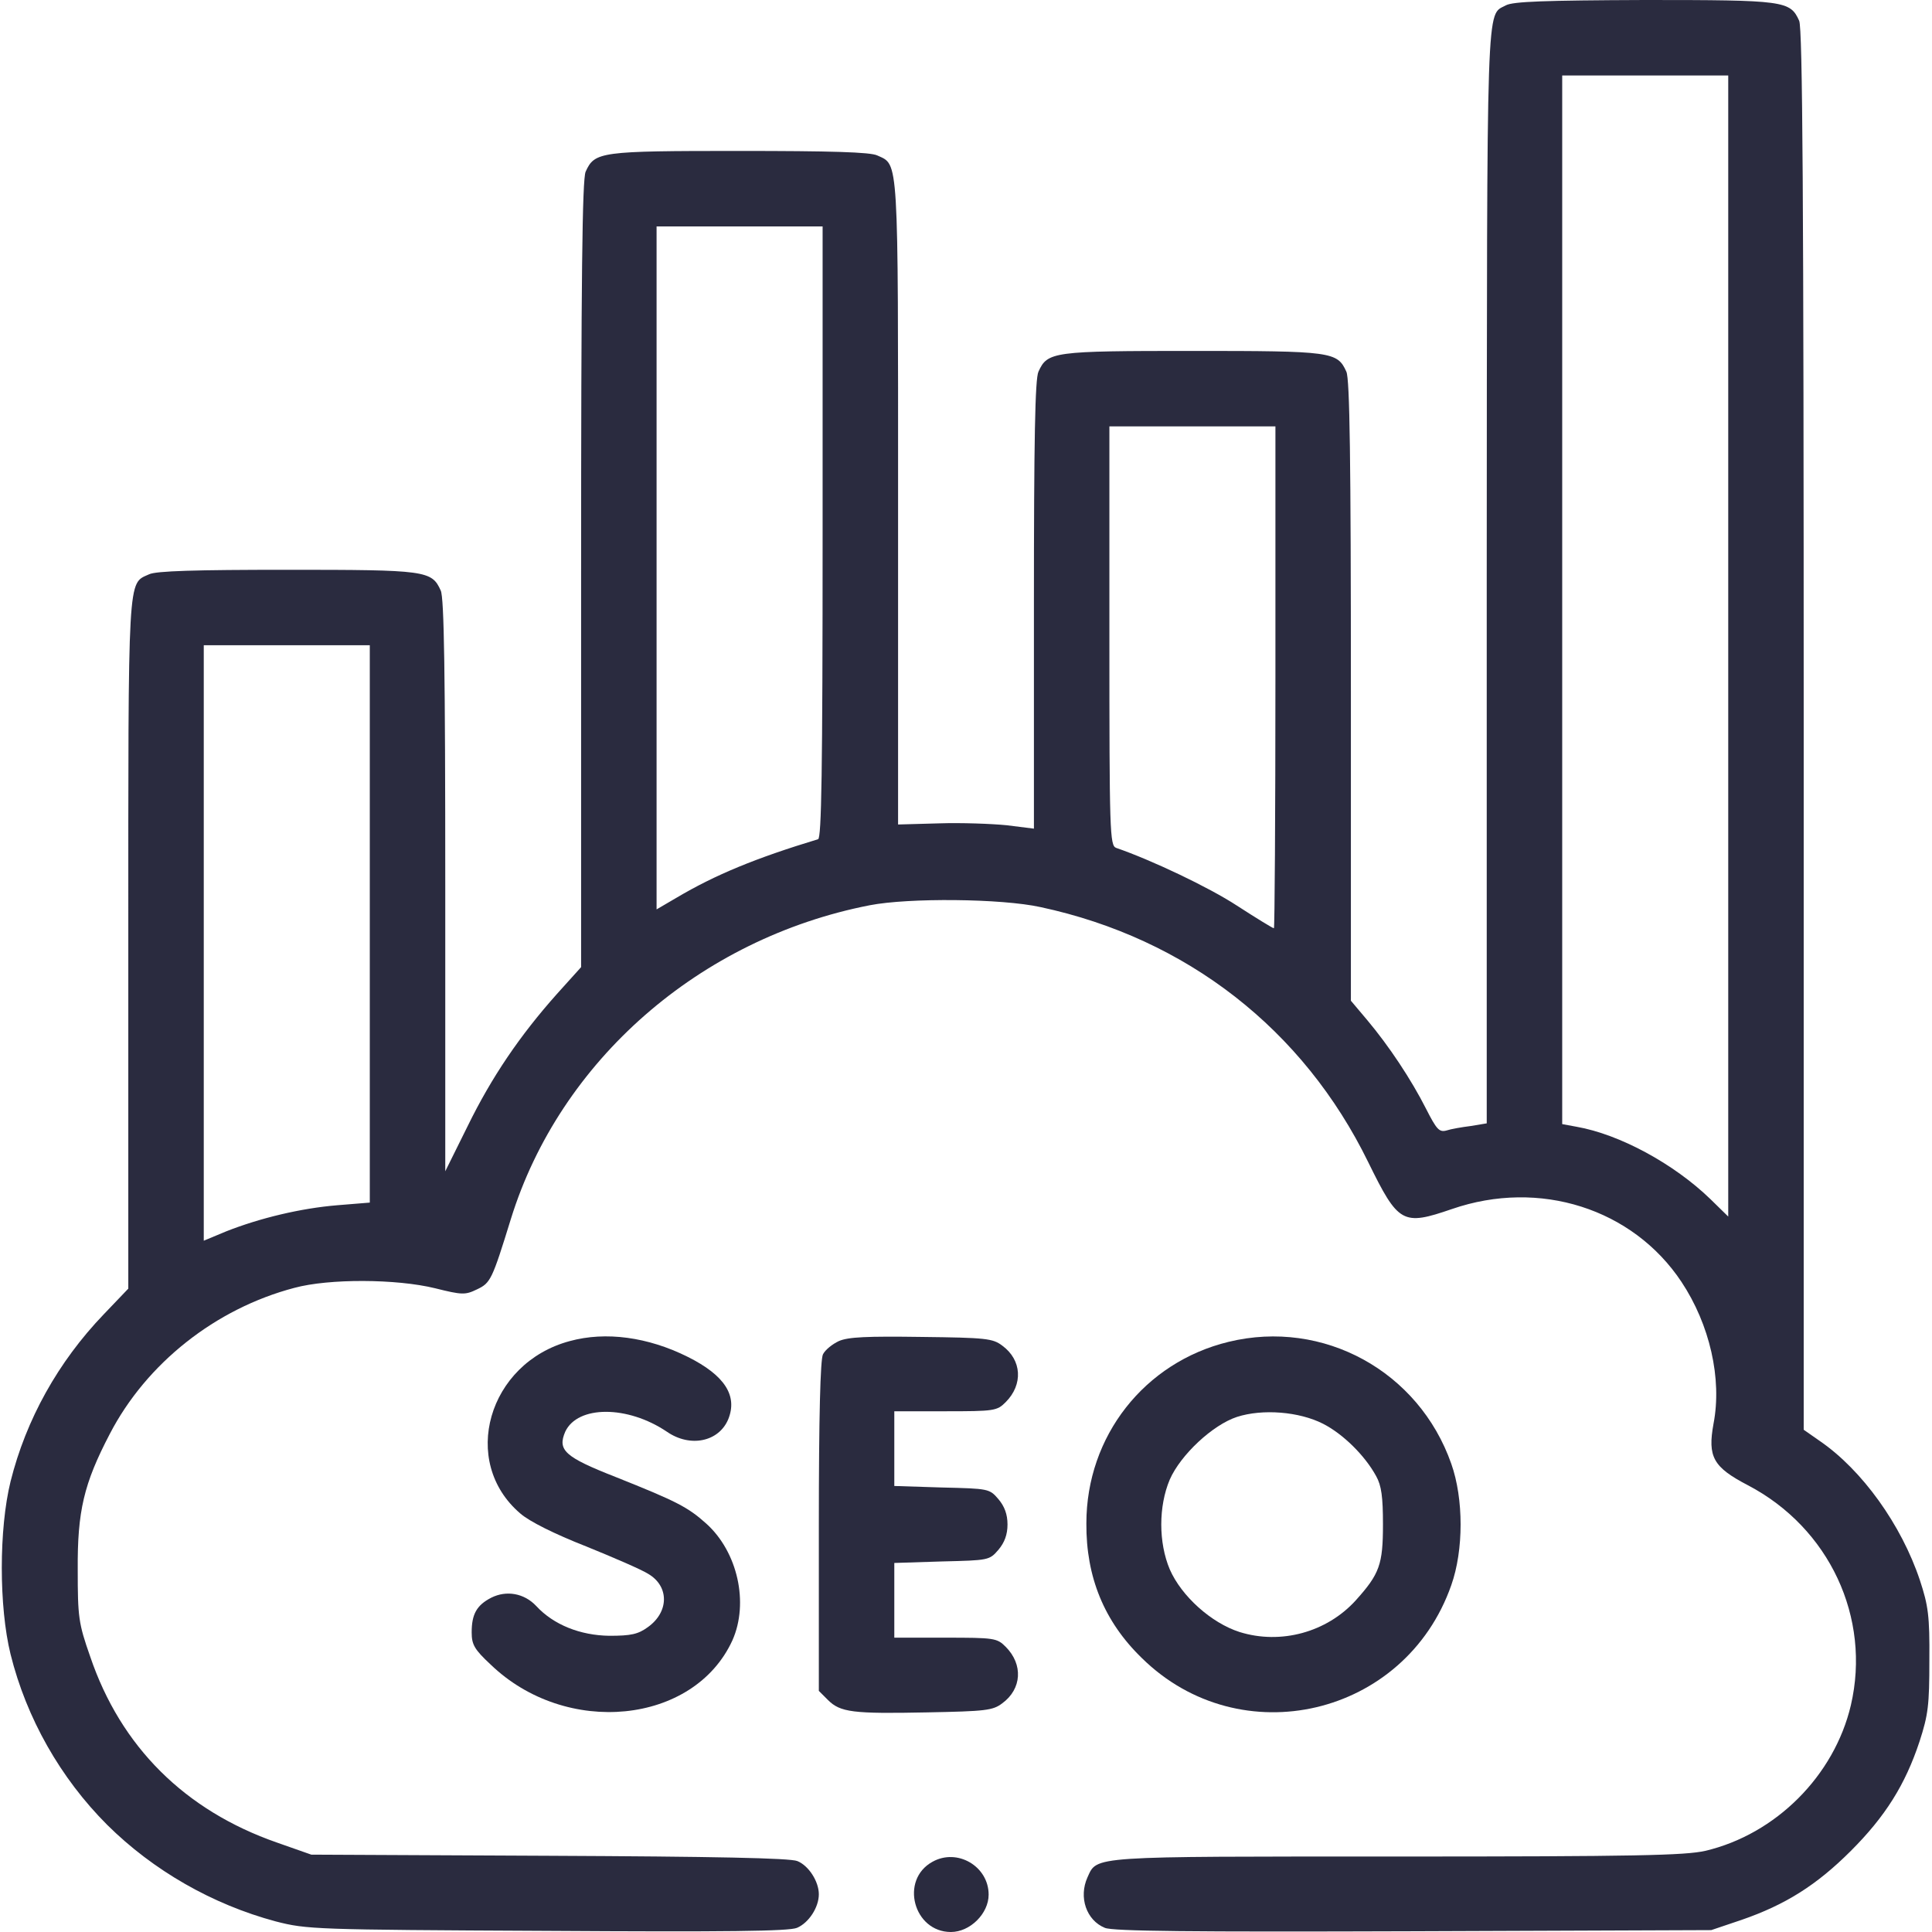
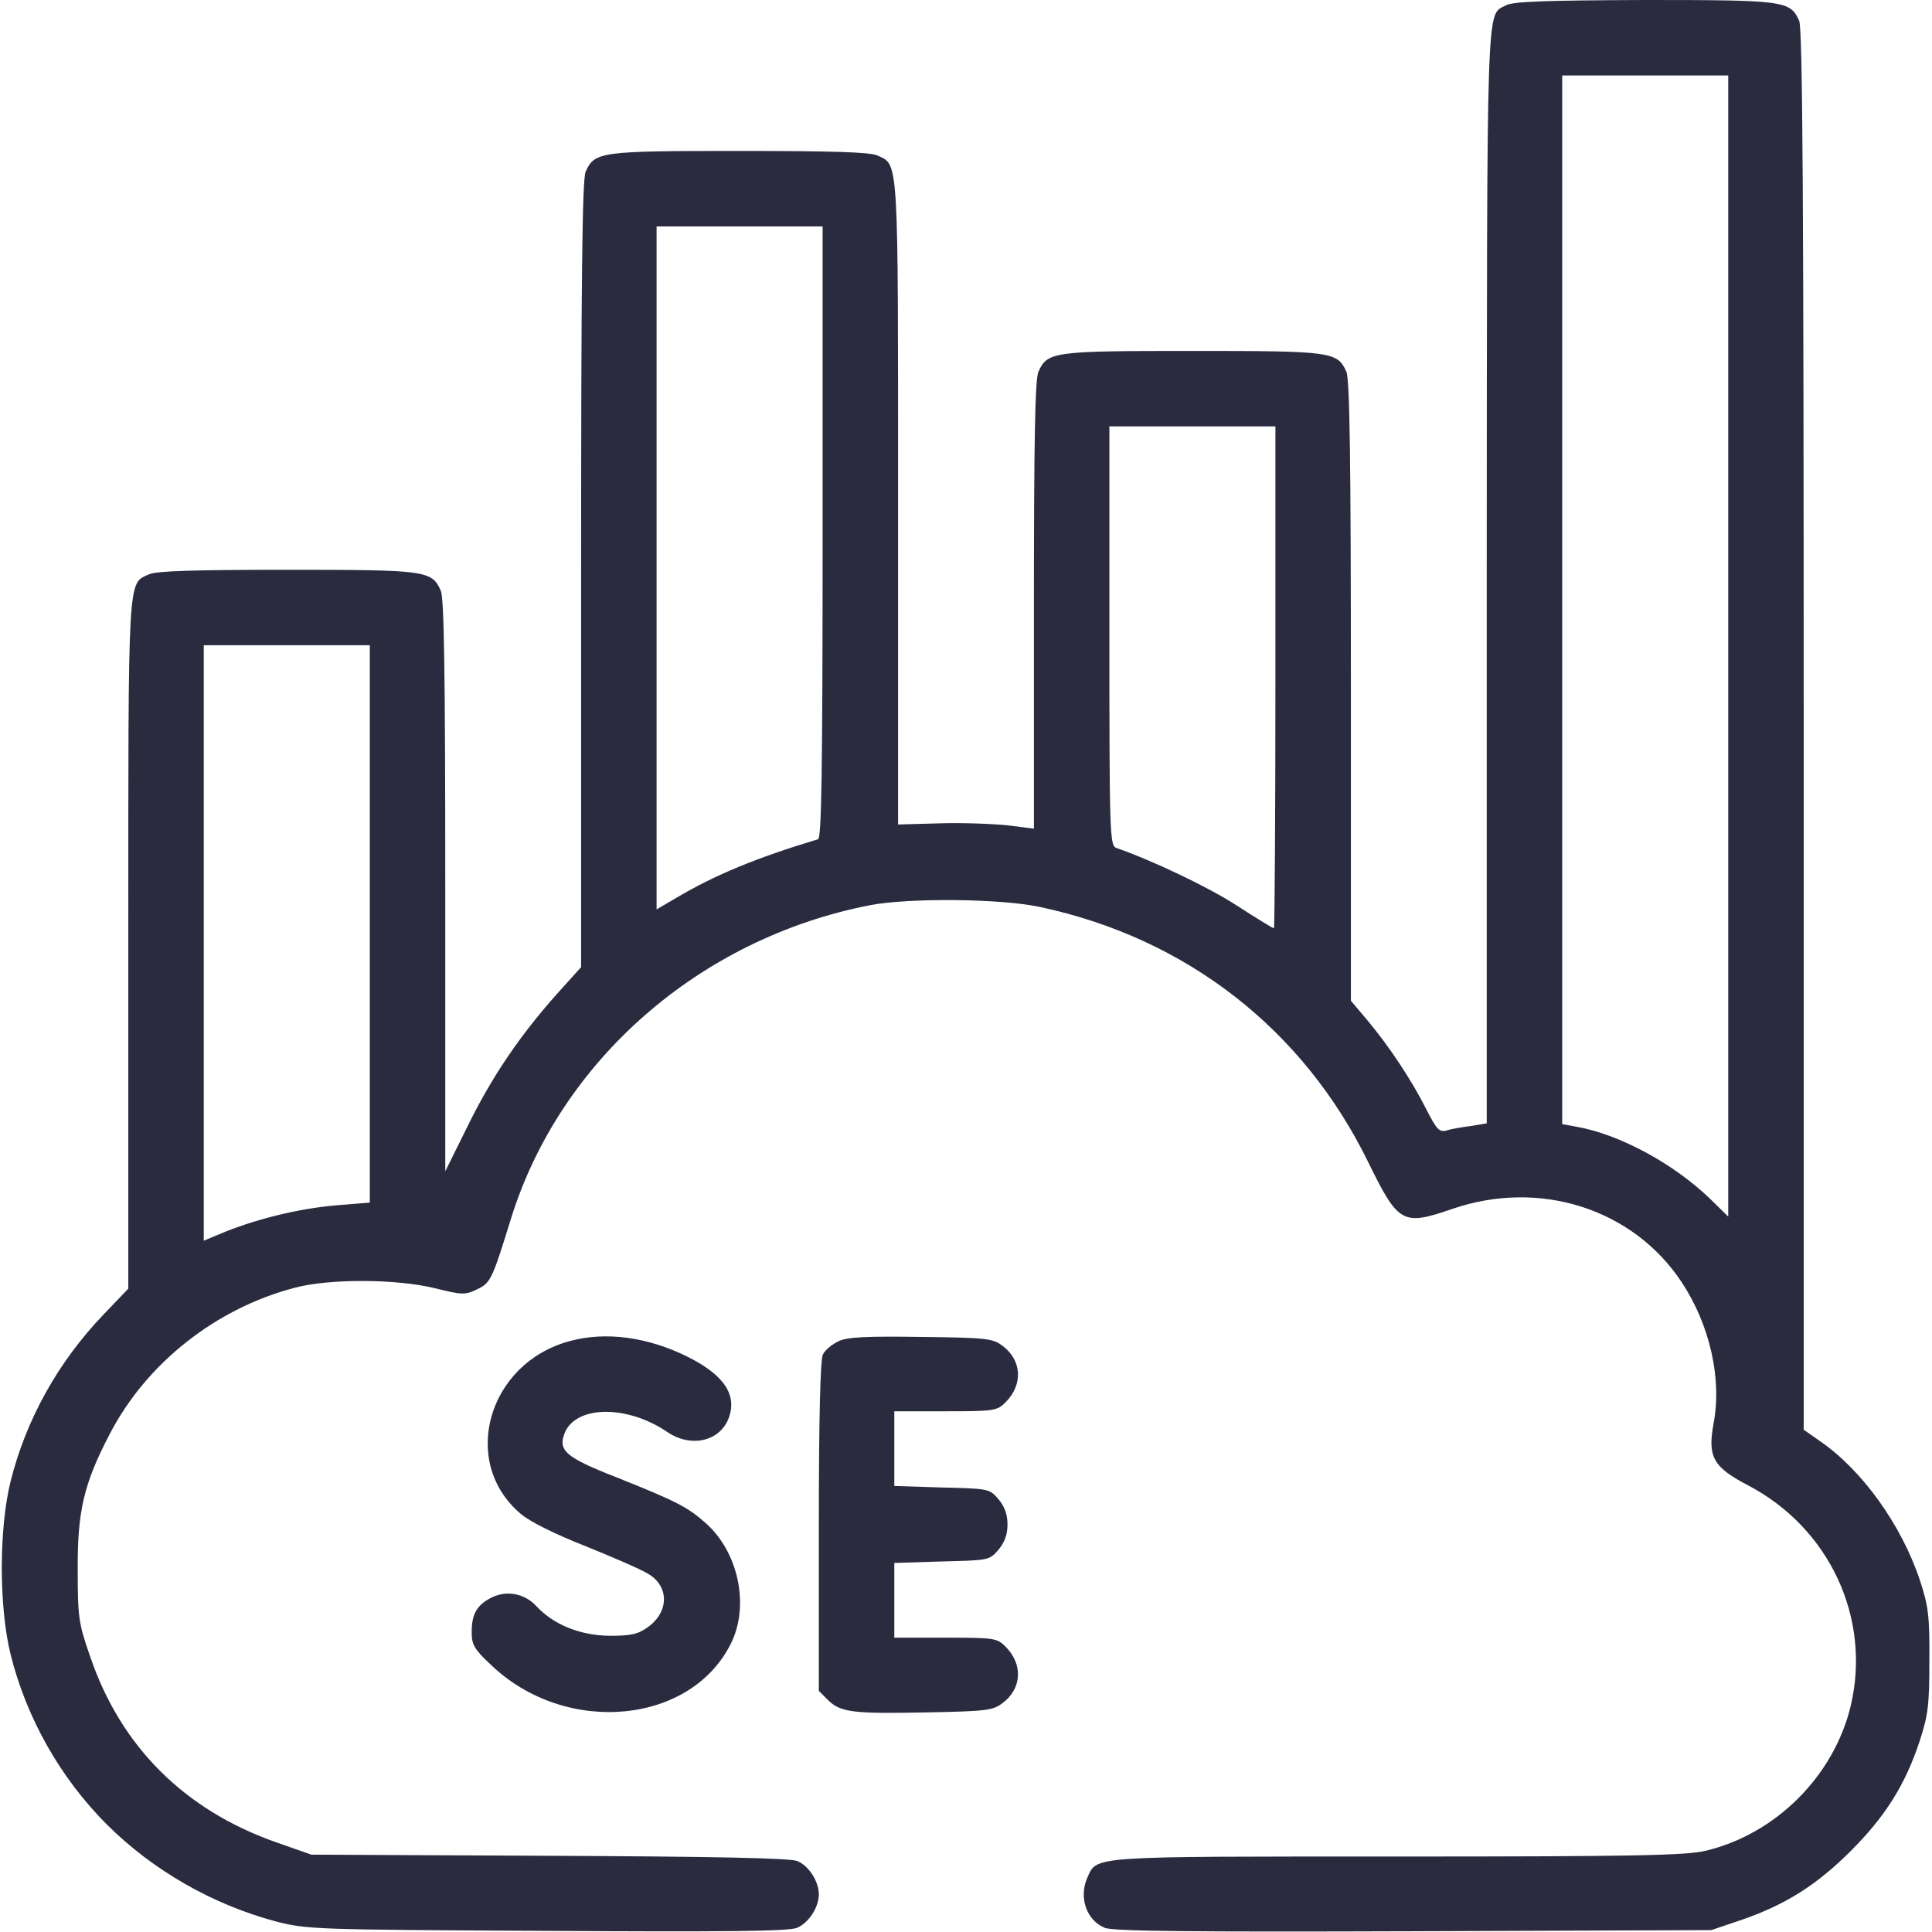
<svg xmlns="http://www.w3.org/2000/svg" width="512pt" height="512pt" viewBox="0 0 512 512" preserveAspectRatio="xMidYMid meet">
  <g transform="translate(0,512) scale(0.1,-0.1)" fill="#2a2b3f" stroke="none">
    <path d="M3991 5106 c-53 -29 -50 47 -51 -1512 l0 -1451 -42 -7 c-24 -3 -53 -8 -65 -12 -19 -5 -26 3 -54 58 -39 77 -98 166 -156 235 l-43 51 0 821 c0 614 -3 827 -12 846 -24 53 -38 55 -408 55 -370 0 -384 -2 -408 -55 -9 -19 -12 -180 -12 -619 l0 -592 -72 9 c-40 4 -121 7 -180 5 l-108 -3 0 853 c0 926 2 894 -55 920 -18 9 -124 12 -366 12 -369 0 -383 -2 -407 -55 -9 -20 -12 -281 -12 -1067 l0 -1041 -64 -71 c-98 -110 -173 -220 -237 -351 l-59 -119 0 756 c0 566 -3 764 -12 783 -24 53 -38 55 -407 55 -242 0 -348 -3 -366 -12 -57 -26 -55 12 -55 -980 l0 -913 -65 -68 c-121 -126 -206 -279 -247 -443 -31 -126 -31 -332 0 -458 42 -169 132 -328 256 -452 122 -121 279 -211 447 -256 82 -21 101 -22 718 -25 475 -3 642 -1 663 8 31 13 58 54 58 89 0 34 -27 76 -57 88 -19 8 -221 12 -658 14 l-630 3 -91 32 c-244 85 -414 254 -495 493 -31 88 -33 105 -33 230 -1 155 16 228 85 360 97 187 280 332 489 387 92 25 271 24 373 -1 72 -18 80 -18 111 -3 36 17 40 25 90 187 130 419 500 743 951 831 103 20 349 18 453 -5 387 -83 696 -324 868 -676 80 -163 91 -169 222 -124 232 80 479 1 608 -193 75 -113 108 -257 85 -376 -16 -88 -1 -115 91 -163 216 -113 327 -351 273 -583 -44 -187 -199 -342 -386 -386 -54 -12 -181 -15 -817 -15 -817 0 -794 2 -820 -55 -24 -53 -3 -114 46 -134 21 -9 228 -11 818 -9 l789 3 80 27 c116 40 199 92 290 183 91 91 144 175 182 290 23 71 26 96 26 215 1 118 -3 145 -25 212 -49 147 -153 292 -265 369 l-43 30 0 1854 c0 1416 -3 1860 -12 1880 -24 53 -38 55 -410 55 -265 -1 -348 -4 -367 -14z m589 -1698 l0 -1512 -47 46 c-97 94 -241 172 -355 192 l-38 7 0 1389 0 1390 220 0 220 0 0 -1512z m-2400 302 c0 -640 -3 -811 -12 -814 -165 -50 -272 -94 -375 -155 l-53 -31 0 905 0 905 220 0 220 0 0 -810z m1200 -385 c0 -366 -2 -665 -4 -665 -3 0 -47 27 -98 60 -75 49 -227 121 -320 153 -17 6 -18 42 -18 562 l0 555 220 0 220 0 0 -665z m-2400 -654 l0 -738 -86 -7 c-97 -8 -205 -34 -294 -69 l-60 -25 0 789 0 789 220 0 220 0 0 -739z" />
    <path d="M1510 1566 c-217 -58 -292 -320 -131 -457 24 -21 90 -54 174 -87 74 -30 148 -62 165 -73 56 -33 55 -101 -1 -141 -26 -19 -45 -23 -102 -23 -77 1 -148 29 -194 79 -32 34 -79 42 -119 22 -39 -20 -52 -44 -52 -92 0 -32 7 -45 50 -85 200 -193 539 -159 641 64 44 99 14 234 -69 309 -49 44 -78 59 -241 124 -135 53 -154 71 -133 120 33 70 165 70 269 0 62 -43 138 -27 163 33 25 62 -9 116 -107 165 -106 53 -218 68 -313 42z" />
    <path d="M2223 1566 c-17 -8 -36 -23 -42 -35 -7 -13 -11 -163 -11 -456 l0 -436 24 -24 c33 -33 66 -37 263 -33 155 3 174 5 199 24 52 38 56 103 9 150 -23 23 -30 24 -160 24 l-135 0 0 99 0 99 126 4 c124 3 126 3 150 31 16 19 24 40 24 67 0 27 -8 48 -24 67 -24 28 -26 28 -150 31 l-126 4 0 99 0 99 135 0 c130 0 137 1 160 24 47 47 43 112 -9 150 -25 19 -43 21 -214 23 -144 2 -194 0 -219 -11z" />
-     <path d="M3256 1564 c-223 -54 -377 -250 -377 -481 -1 -142 47 -260 147 -357 261 -257 698 -155 820 193 33 93 33 229 0 322 -86 245 -339 384 -590 323z m250 -217 c53 -27 111 -84 141 -139 14 -25 18 -55 18 -128 0 -106 -9 -131 -72 -201 -77 -85 -199 -118 -308 -84 -75 24 -154 95 -185 166 -30 71 -30 167 0 238 29 66 114 145 178 166 68 22 165 14 228 -18z" />
-     <path d="M2471 186 c-87 -48 -50 -186 49 -186 51 0 100 49 100 99 0 75 -83 124 -149 87z" />
  </g>
</svg>